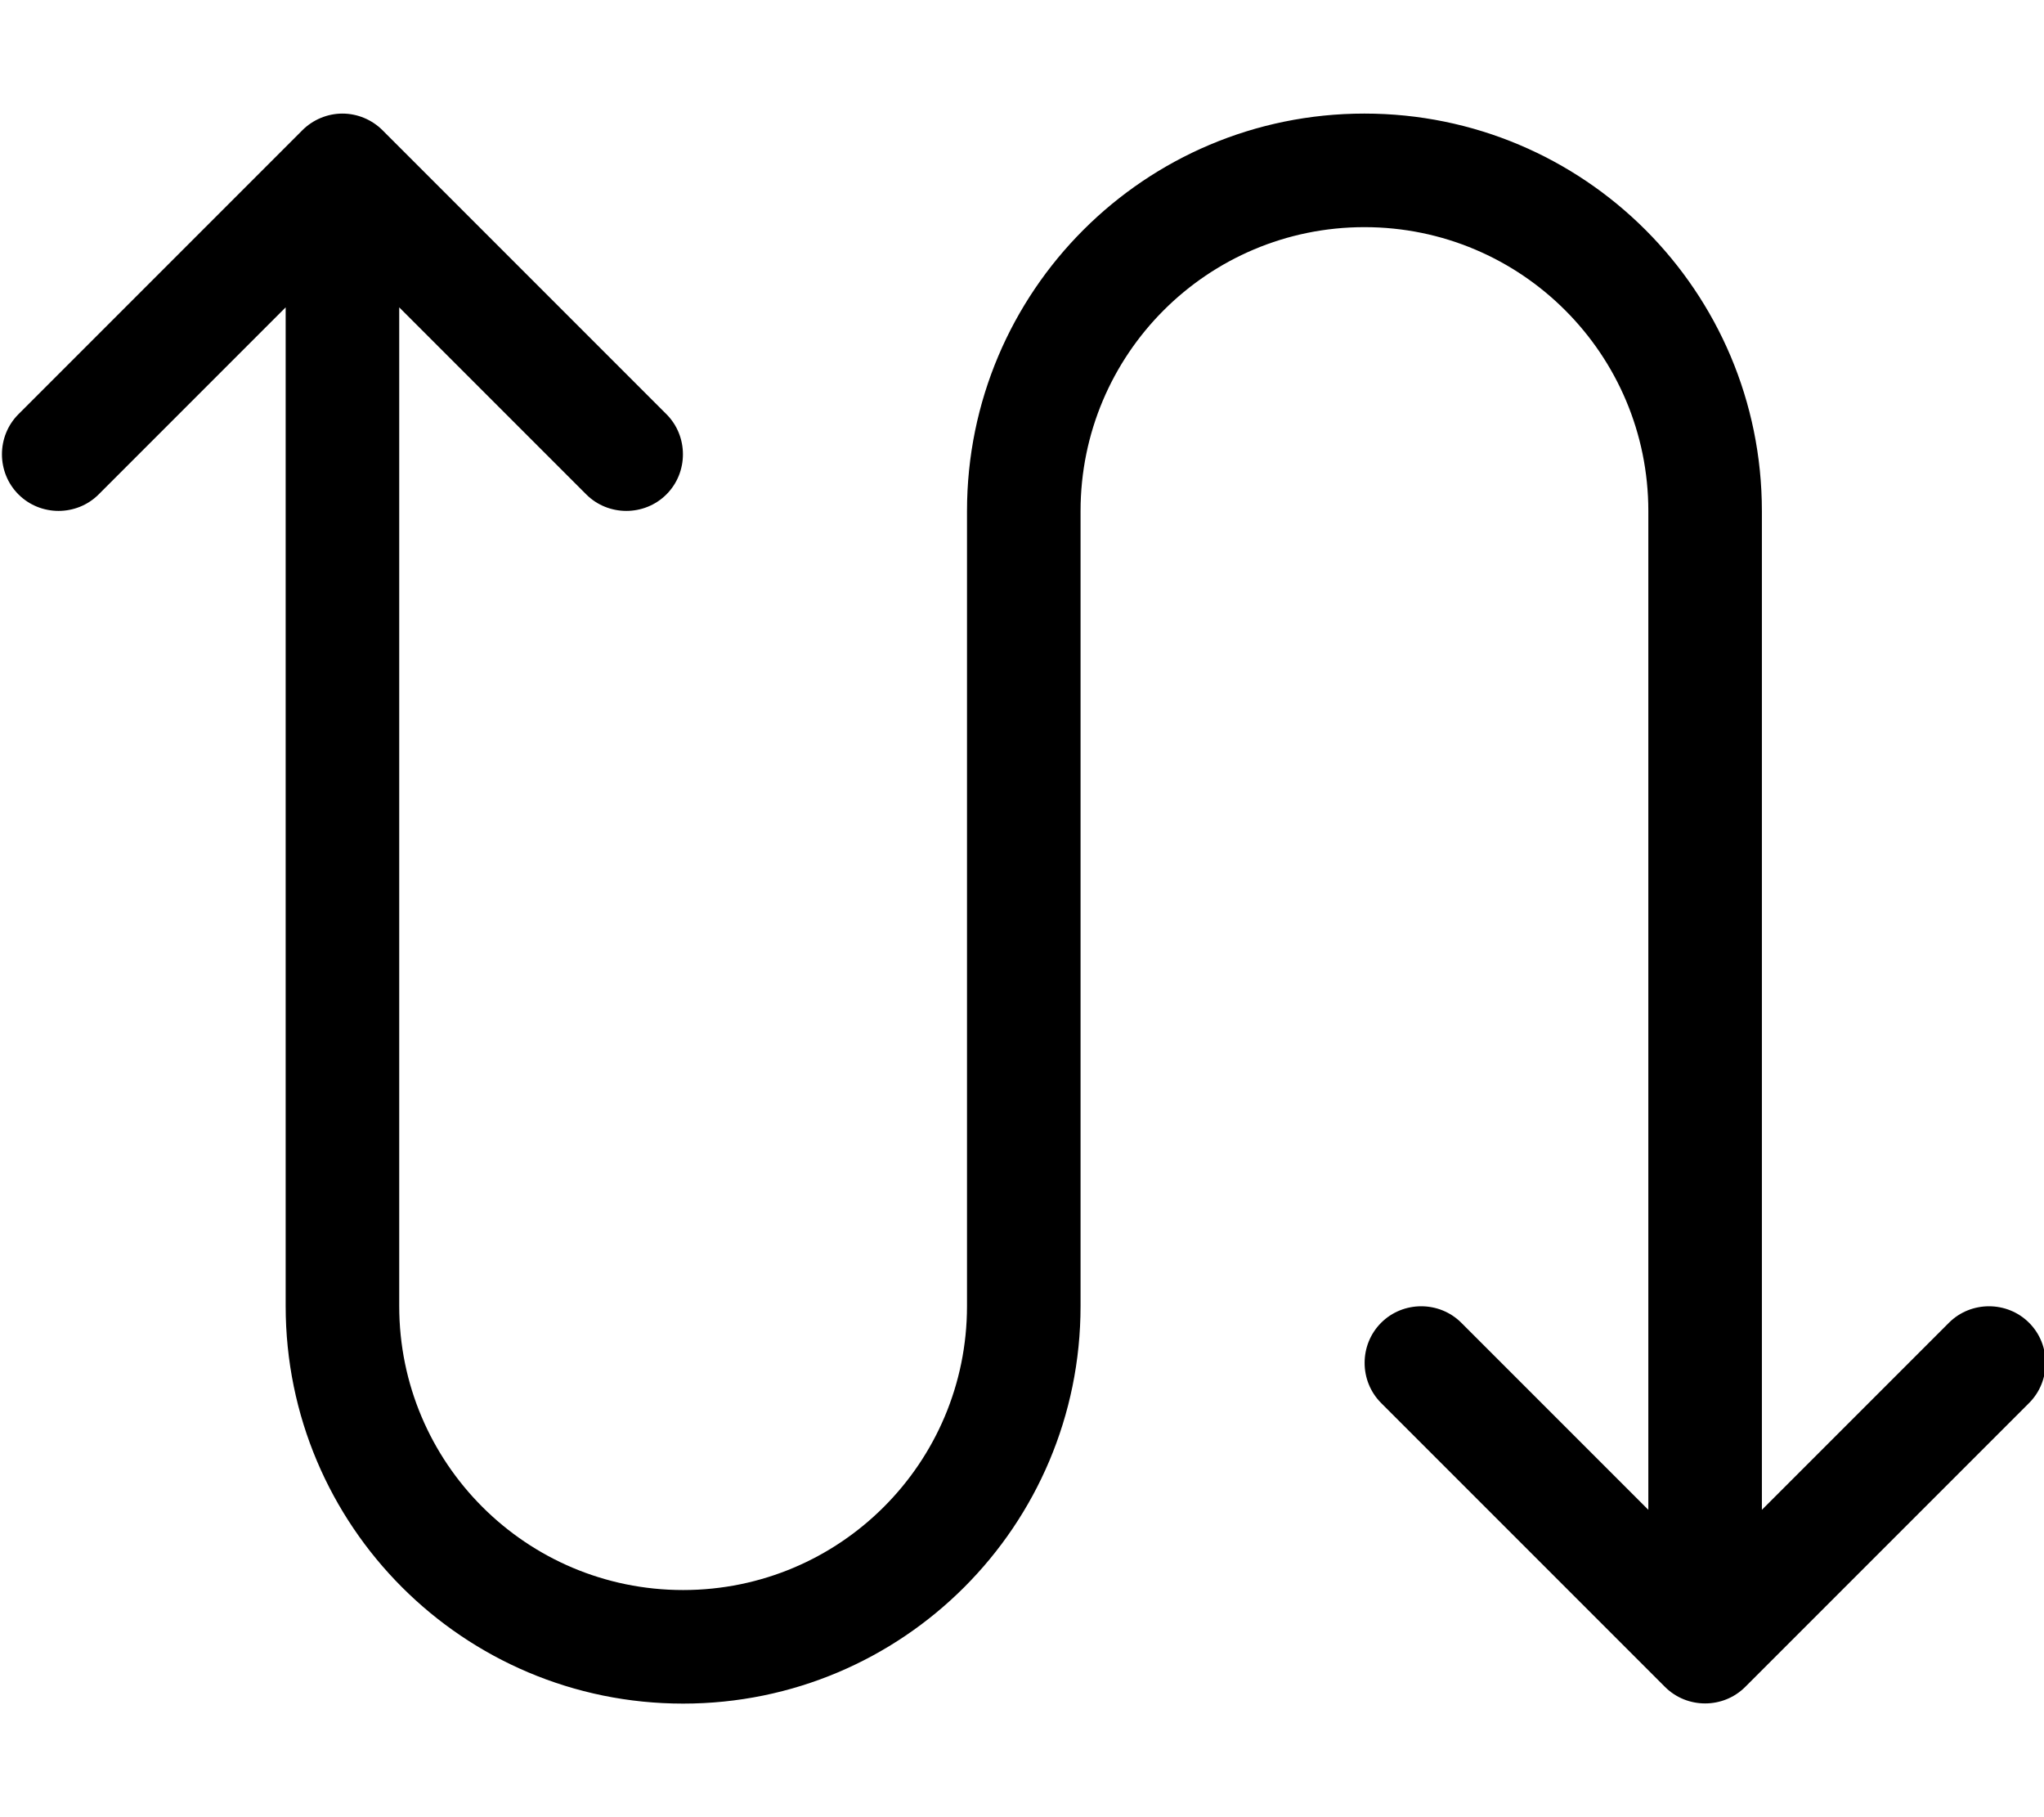
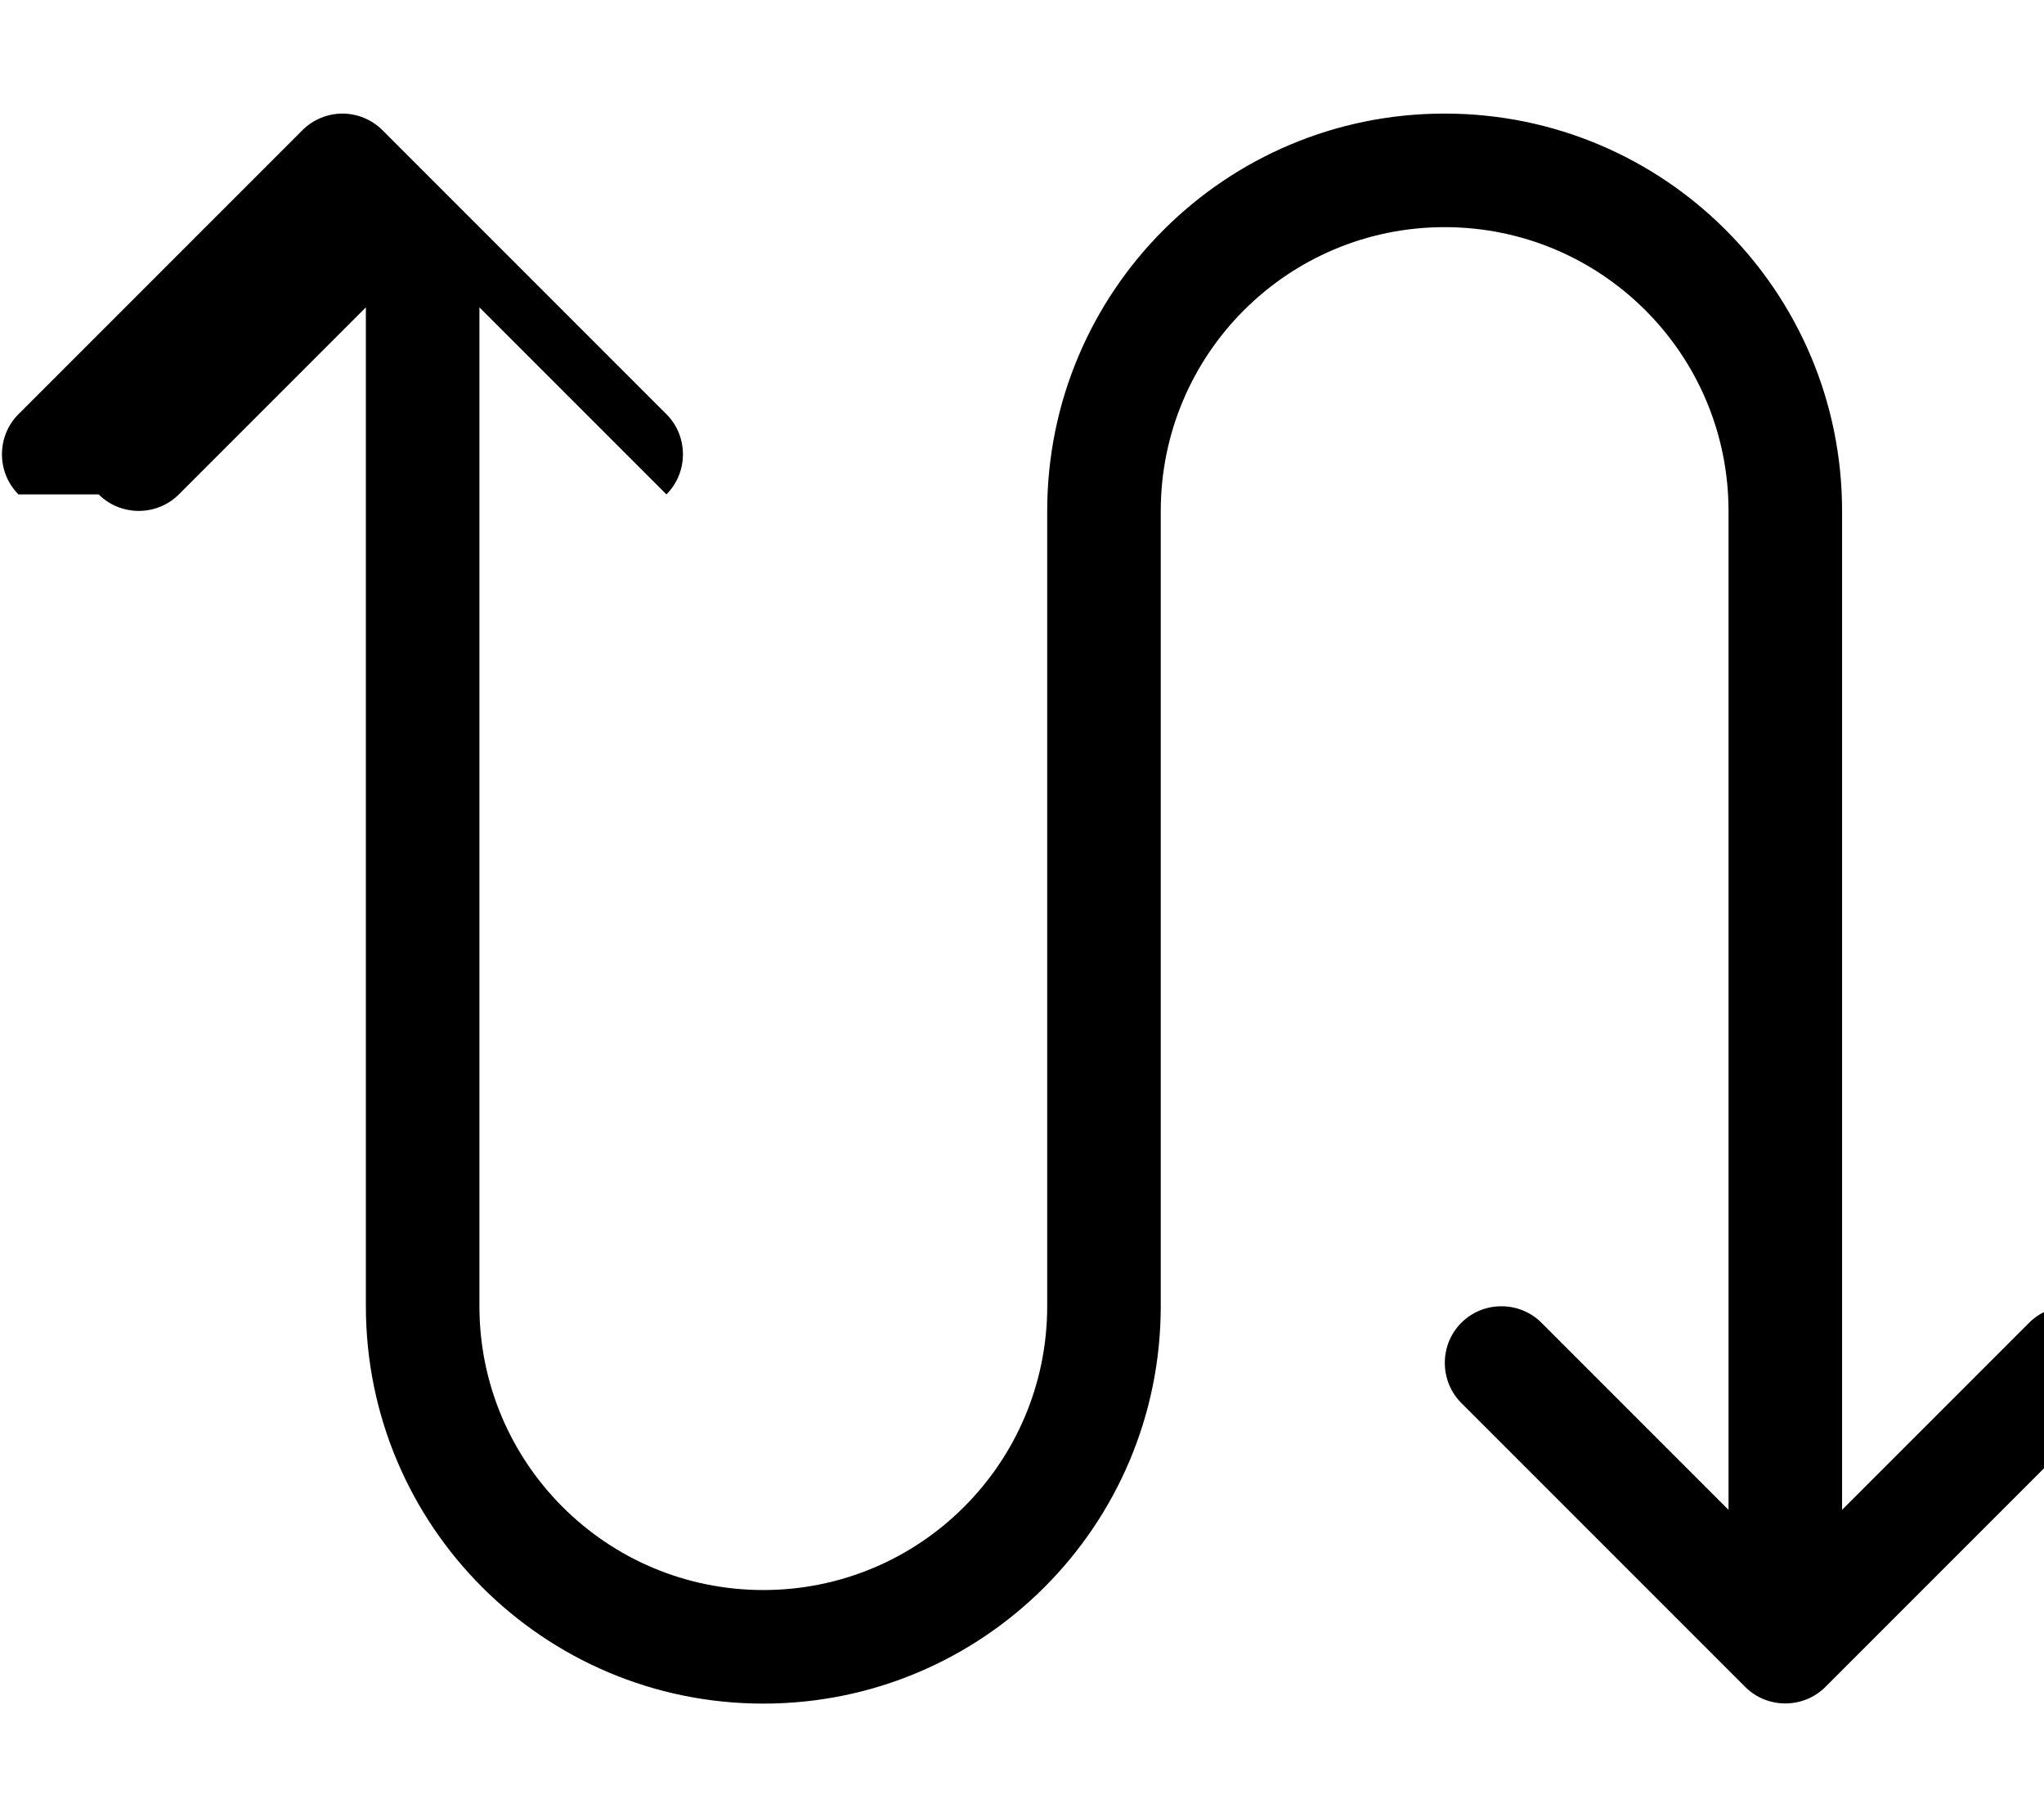
<svg xmlns="http://www.w3.org/2000/svg" viewBox="0 0 576 512">
-   <path fill="currentColor" d="M5.2 139.3c-6.2-6.2-6.2-16.4 0-22.6l80-80c3-3 7.1-4.7 11.3-4.7s8.3 1.7 11.3 4.7l80 80c6.2 6.2 6.2 16.4 0 22.6s-16.4 6.2-22.6 0l-52.7-52.7 0 281.4c0 44.2 35.8 80 80 80s80-35.8 80-80l0-224c0-61.9 50.1-112 112-112s112 50.1 112 112l0 281.4 52.7-52.7c6.2-6.2 16.4-6.2 22.6 0s6.2 16.4 0 22.6l-80 80c-6.2 6.2-16.4 6.2-22.6 0l-80-80c-6.2-6.2-6.2-16.4 0-22.6s16.4-6.2 22.6 0l52.7 52.7 0-281.4c0-44.2-35.8-80-80-80s-80 35.8-80 80l0 224c0 61.9-50.1 112-112 112s-112-50.1-112-112l0-281.4-52.7 52.7c-6.2 6.2-16.4 6.2-22.6 0z" />
+   <path fill="currentColor" d="M5.2 139.3c-6.2-6.2-6.2-16.4 0-22.6l80-80c3-3 7.1-4.7 11.3-4.7s8.3 1.7 11.3 4.7l80 80c6.2 6.2 6.2 16.4 0 22.6l-52.7-52.7 0 281.4c0 44.2 35.8 80 80 80s80-35.8 80-80l0-224c0-61.9 50.1-112 112-112s112 50.1 112 112l0 281.4 52.7-52.7c6.2-6.2 16.4-6.2 22.6 0s6.2 16.4 0 22.6l-80 80c-6.2 6.2-16.4 6.2-22.6 0l-80-80c-6.2-6.2-6.2-16.4 0-22.6s16.4-6.2 22.6 0l52.7 52.7 0-281.4c0-44.2-35.8-80-80-80s-80 35.8-80 80l0 224c0 61.9-50.1 112-112 112s-112-50.1-112-112l0-281.4-52.7 52.7c-6.2 6.2-16.4 6.2-22.6 0z" />
</svg>